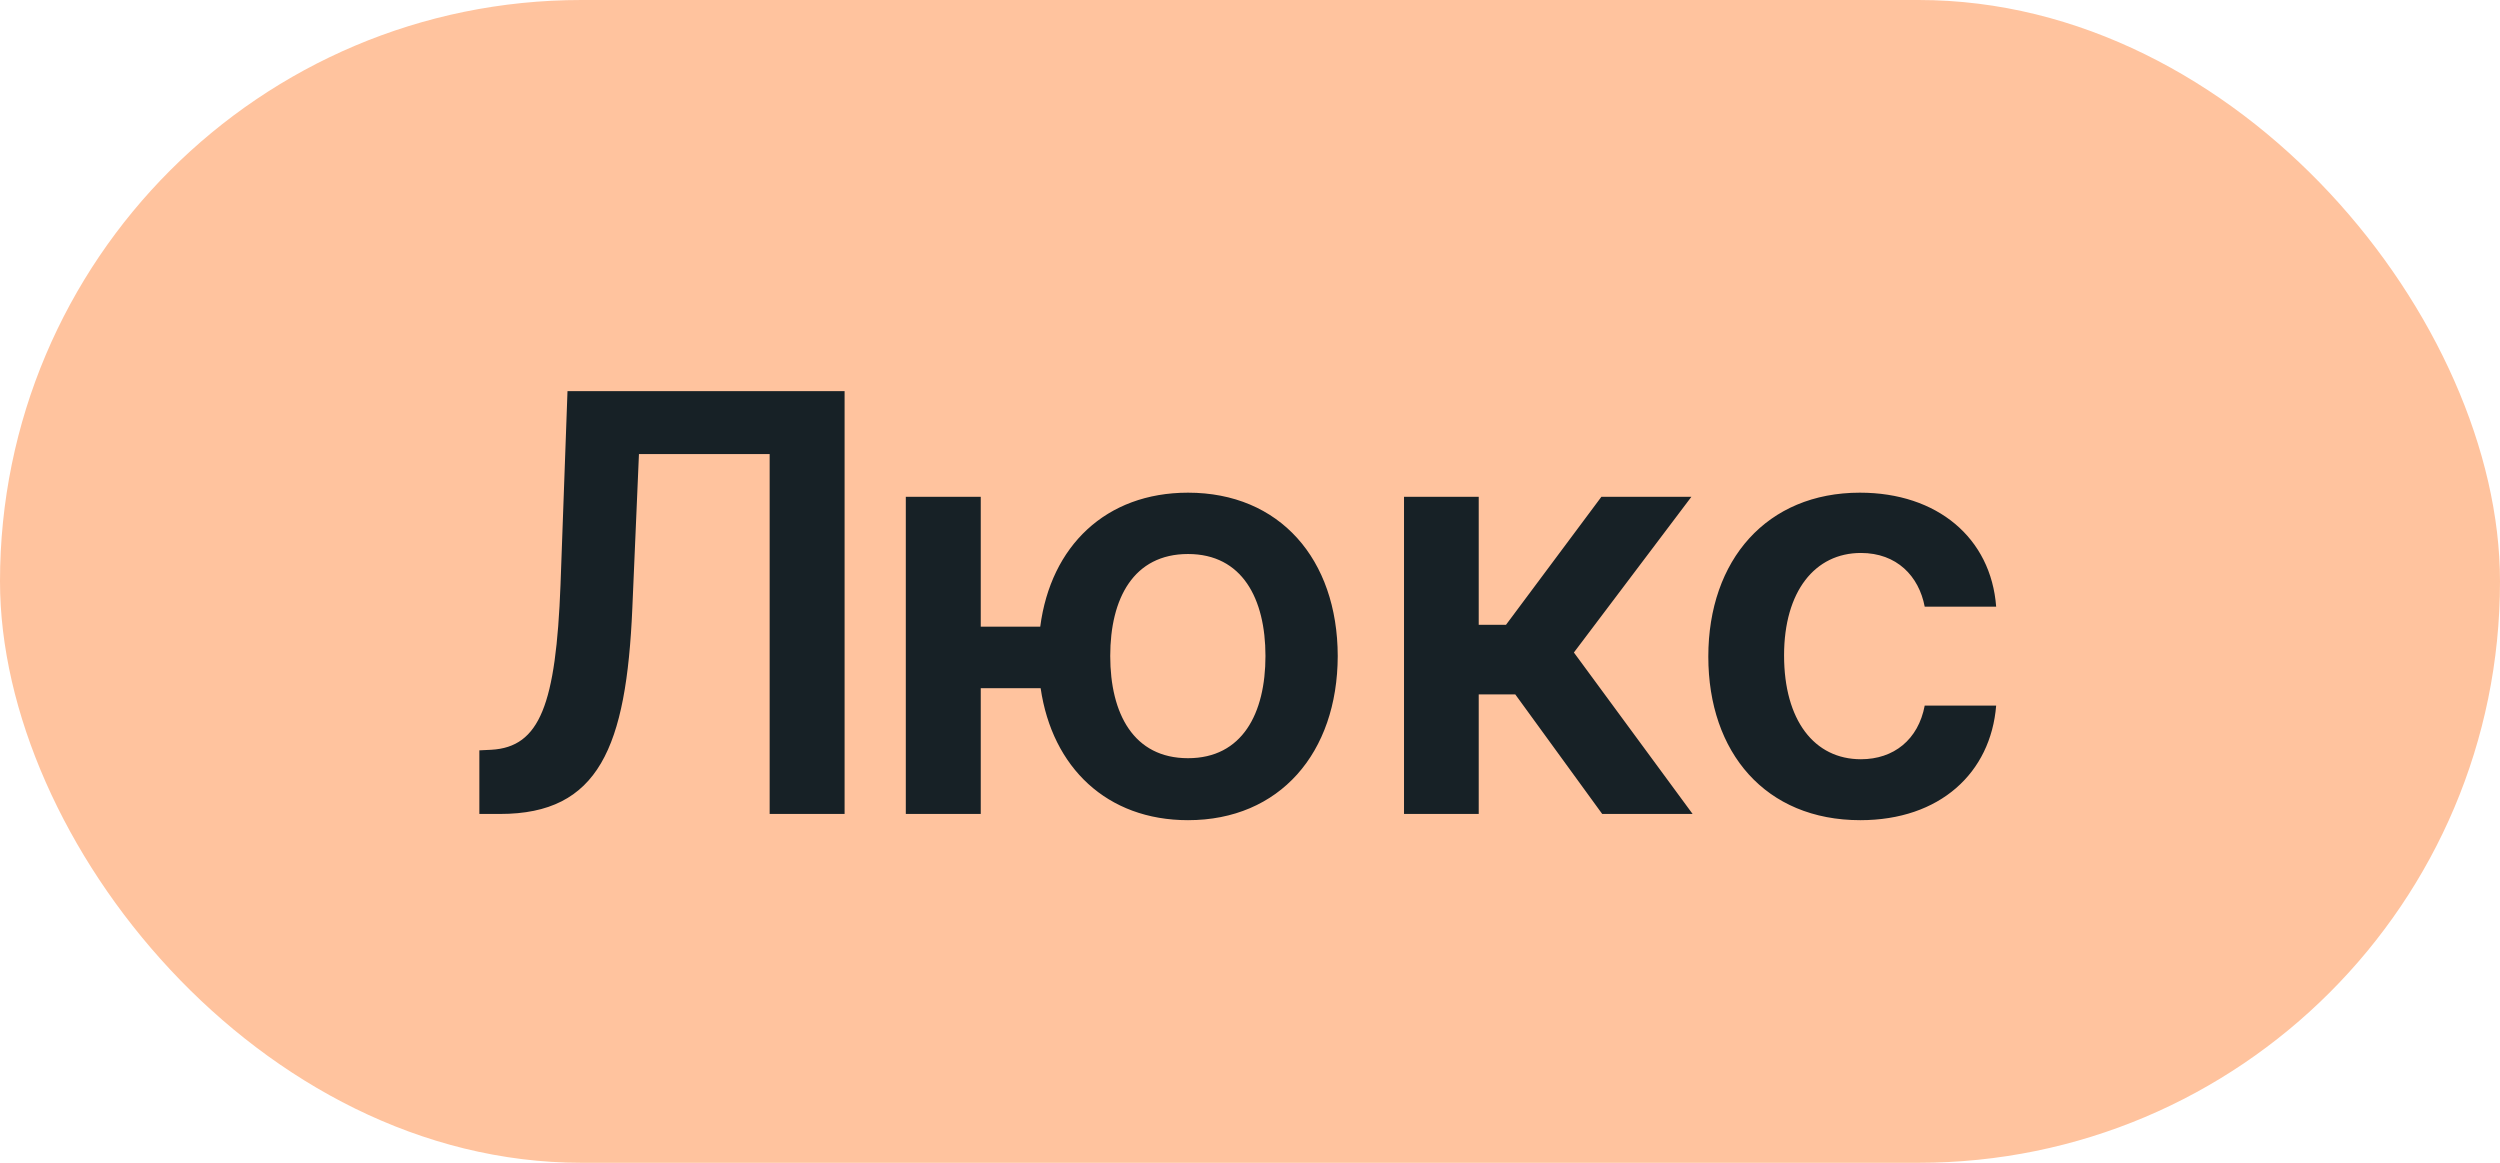
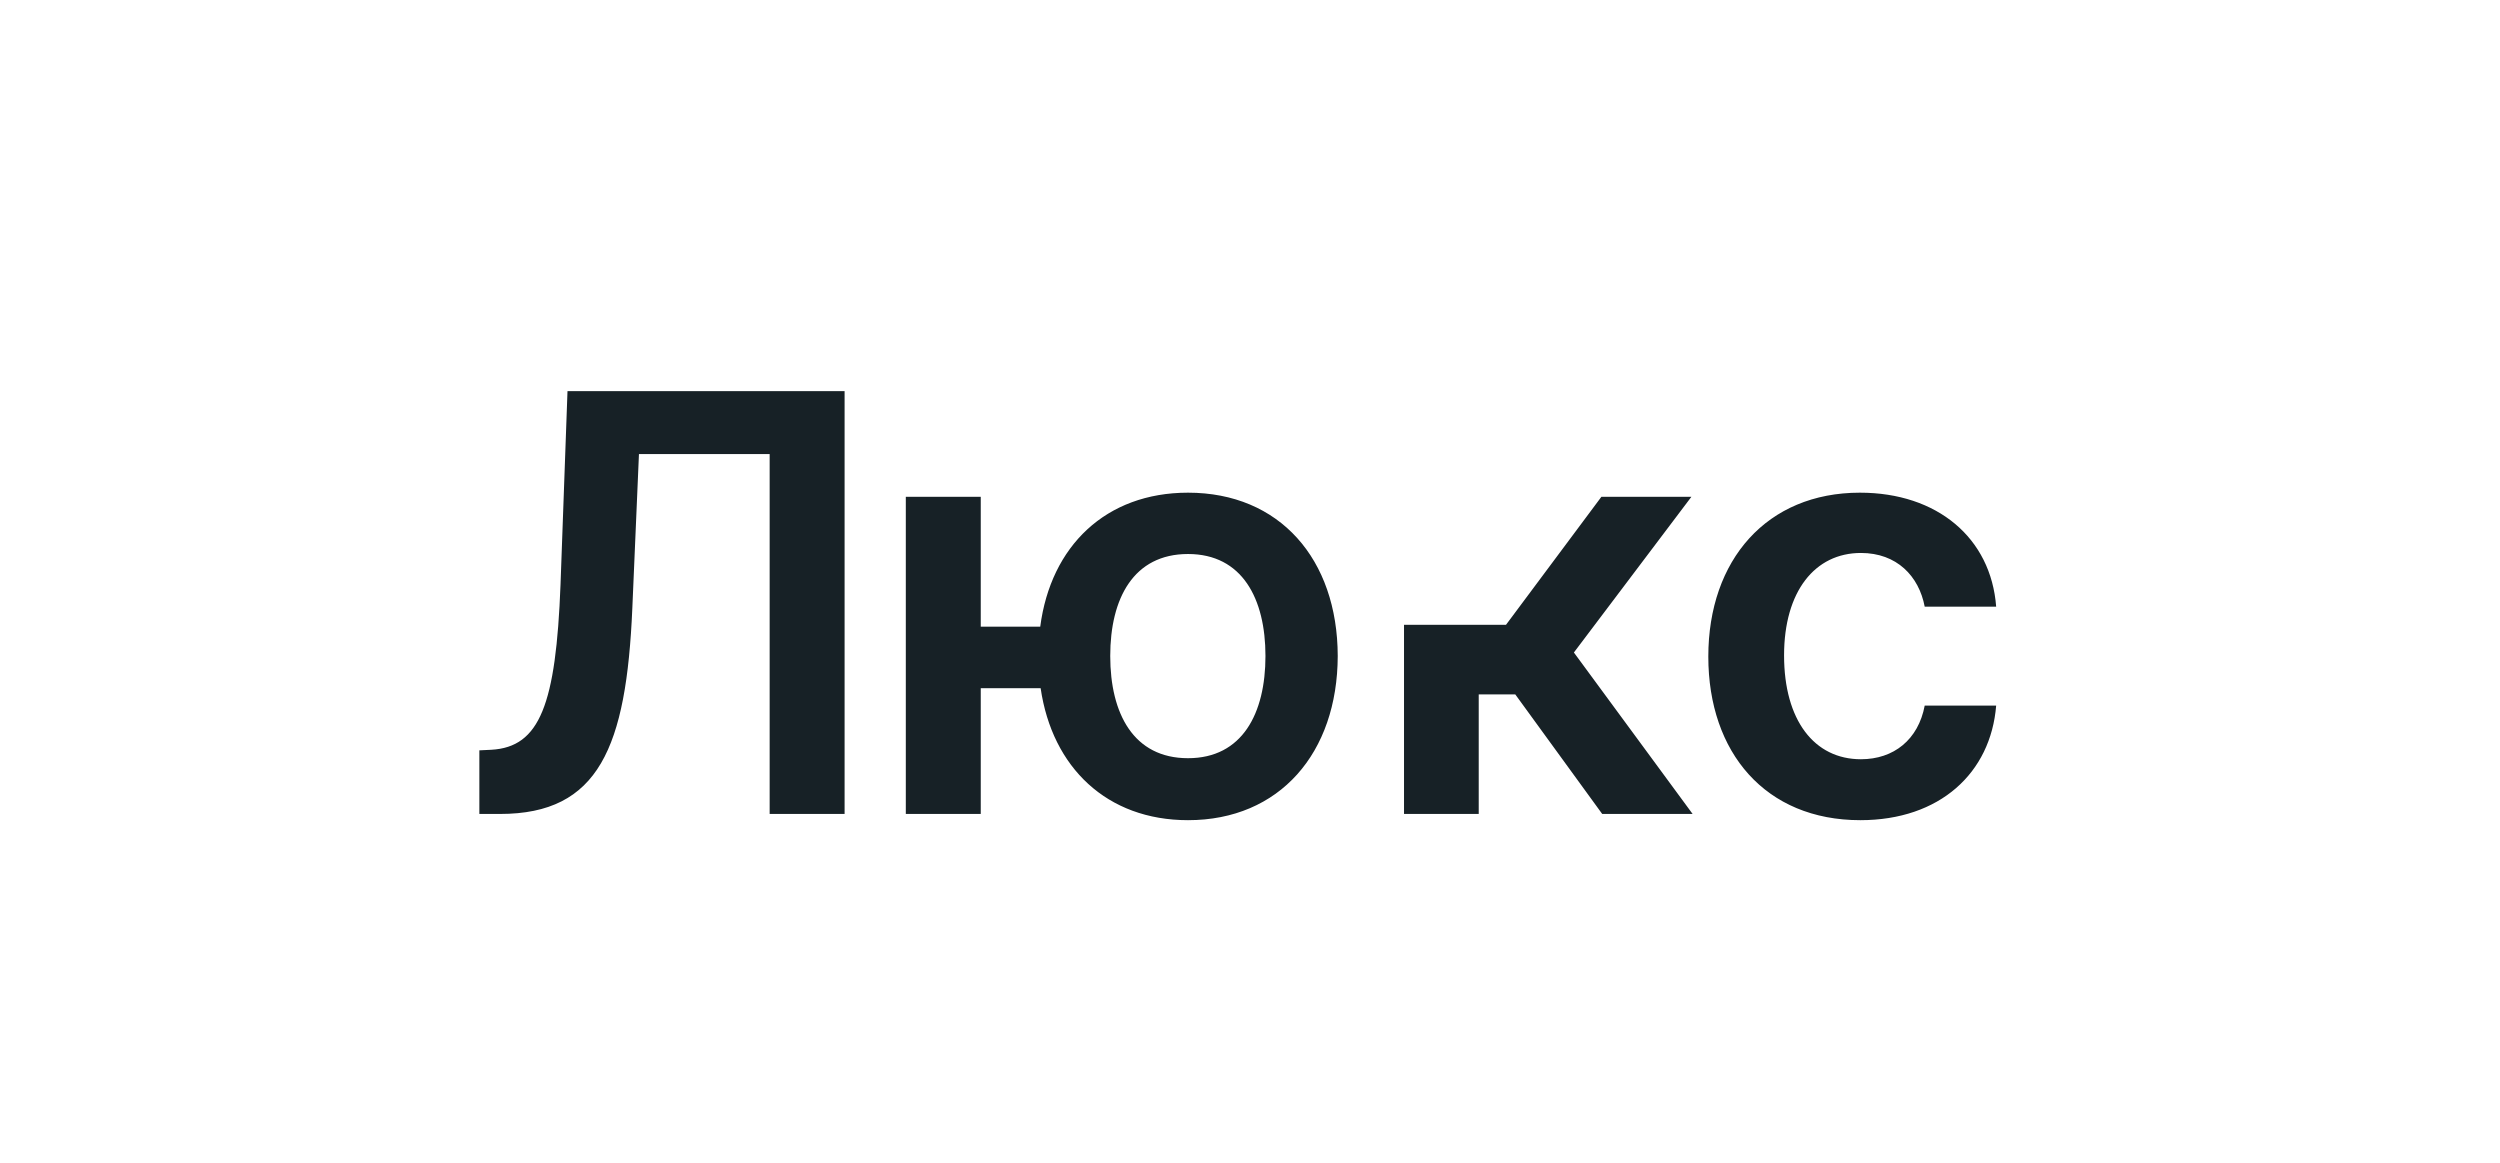
<svg xmlns="http://www.w3.org/2000/svg" width="43" height="20" viewBox="0 0 43 20" fill="none">
-   <rect width="43" height="20" rx="10" fill="#FFC39E" />
-   <path d="M8.245 14H8.6C10.301 14 10.773 12.853 10.876 10.463L10.99 7.81H13.238V14H14.527V6.727H9.761L9.641 10.055C9.562 12.118 9.286 12.849 8.451 12.896L8.245 12.906V14ZM16.869 8.545H15.58V14H16.869V11.837H17.899C18.098 13.201 19.039 14.107 20.434 14.107C22.008 14.107 23.005 12.952 23.009 11.283C23.005 9.614 22.008 8.474 20.434 8.474C19.021 8.474 18.073 9.391 17.892 10.779H16.869V8.545ZM20.434 13.041C19.497 13.041 19.096 12.274 19.096 11.283C19.096 10.293 19.497 9.529 20.434 9.529C21.368 9.529 21.766 10.3 21.766 11.283C21.766 12.271 21.368 13.041 20.434 13.041ZM24.149 14H25.434V11.944H26.063L27.558 14H29.113L27.071 11.223L29.092 8.545H27.544L25.903 10.747H25.434V8.545H24.149V14ZM31.997 14.107C33.367 14.107 34.241 13.293 34.334 12.136H33.105C32.995 12.722 32.572 13.059 32.008 13.059C31.205 13.059 30.686 12.388 30.686 11.273C30.686 10.172 31.216 9.511 32.008 9.511C32.625 9.511 33.005 9.909 33.105 10.435H34.334C34.245 9.252 33.321 8.474 31.99 8.474C30.392 8.474 29.383 9.629 29.383 11.294C29.383 12.945 30.367 14.107 31.997 14.107Z" fill="#172126" />
+   <path d="M8.245 14H8.6C10.301 14 10.773 12.853 10.876 10.463L10.99 7.81H13.238V14H14.527V6.727H9.761L9.641 10.055C9.562 12.118 9.286 12.849 8.451 12.896L8.245 12.906V14ZM16.869 8.545H15.58V14H16.869V11.837H17.899C18.098 13.201 19.039 14.107 20.434 14.107C22.008 14.107 23.005 12.952 23.009 11.283C23.005 9.614 22.008 8.474 20.434 8.474C19.021 8.474 18.073 9.391 17.892 10.779H16.869V8.545ZM20.434 13.041C19.497 13.041 19.096 12.274 19.096 11.283C19.096 10.293 19.497 9.529 20.434 9.529C21.368 9.529 21.766 10.3 21.766 11.283C21.766 12.271 21.368 13.041 20.434 13.041ZM24.149 14H25.434V11.944H26.063L27.558 14H29.113L27.071 11.223L29.092 8.545H27.544L25.903 10.747H25.434H24.149V14ZM31.997 14.107C33.367 14.107 34.241 13.293 34.334 12.136H33.105C32.995 12.722 32.572 13.059 32.008 13.059C31.205 13.059 30.686 12.388 30.686 11.273C30.686 10.172 31.216 9.511 32.008 9.511C32.625 9.511 33.005 9.909 33.105 10.435H34.334C34.245 9.252 33.321 8.474 31.99 8.474C30.392 8.474 29.383 9.629 29.383 11.294C29.383 12.945 30.367 14.107 31.997 14.107Z" fill="#172126" />
</svg>